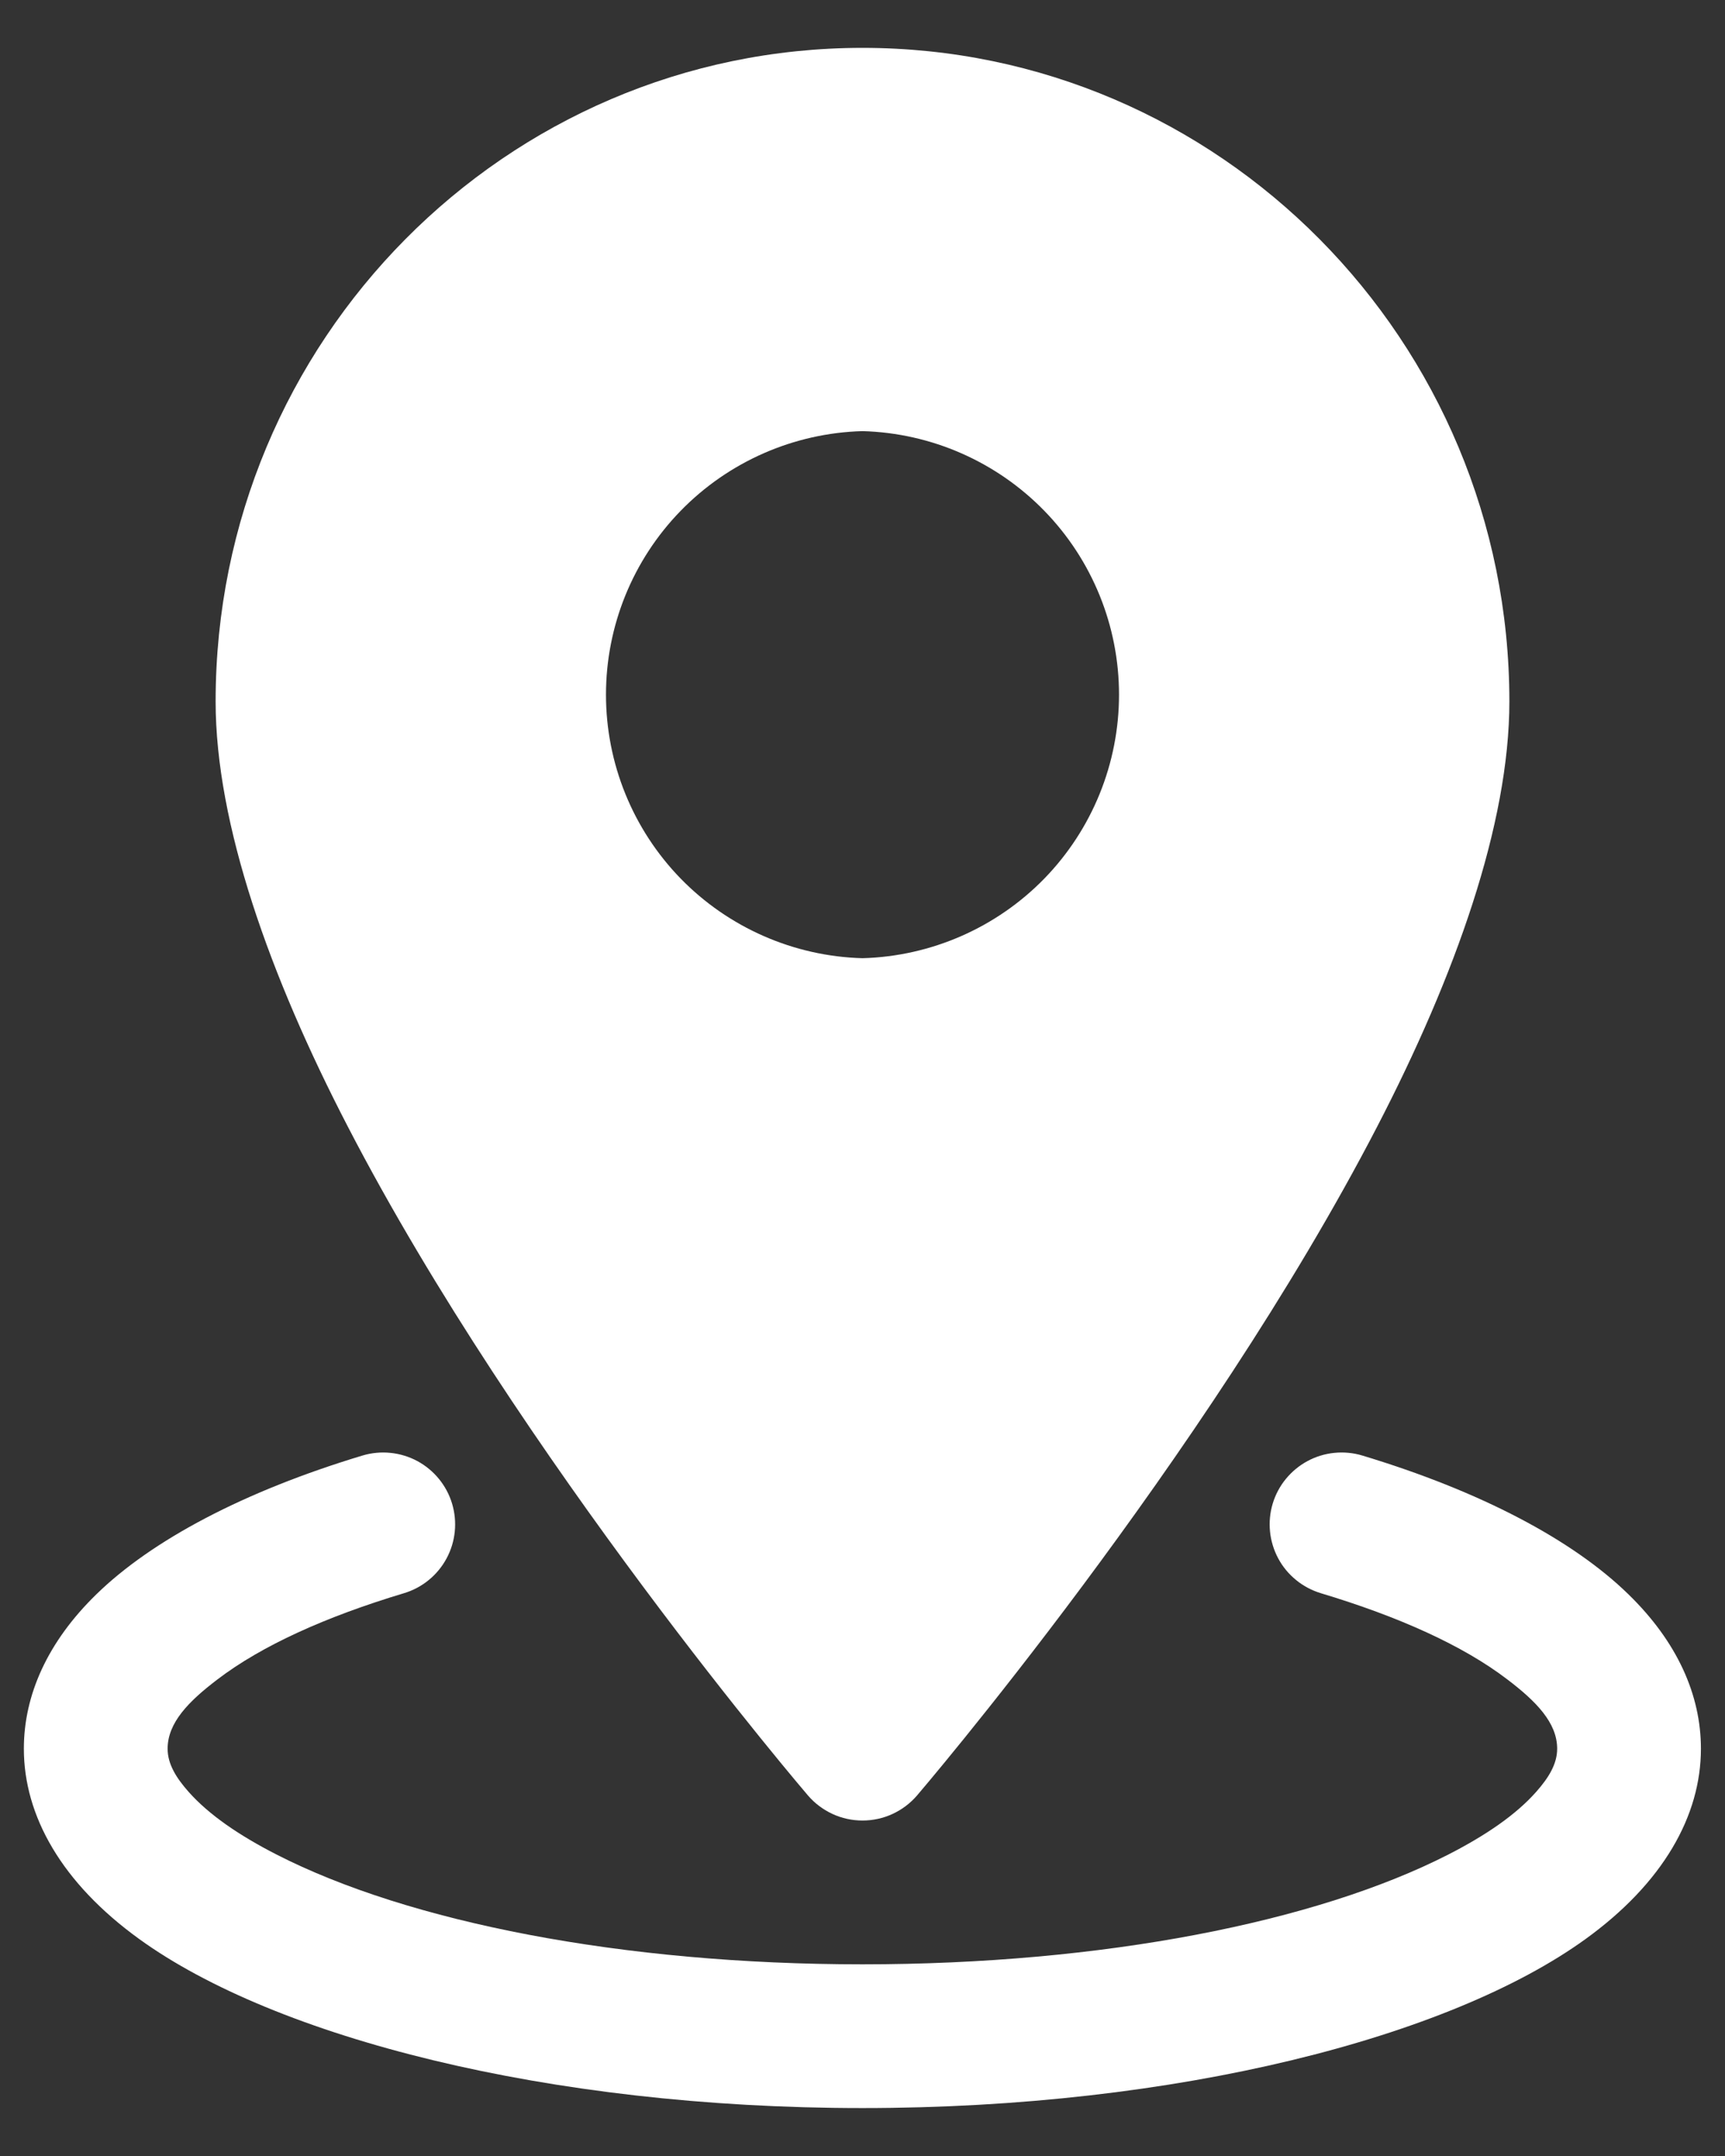
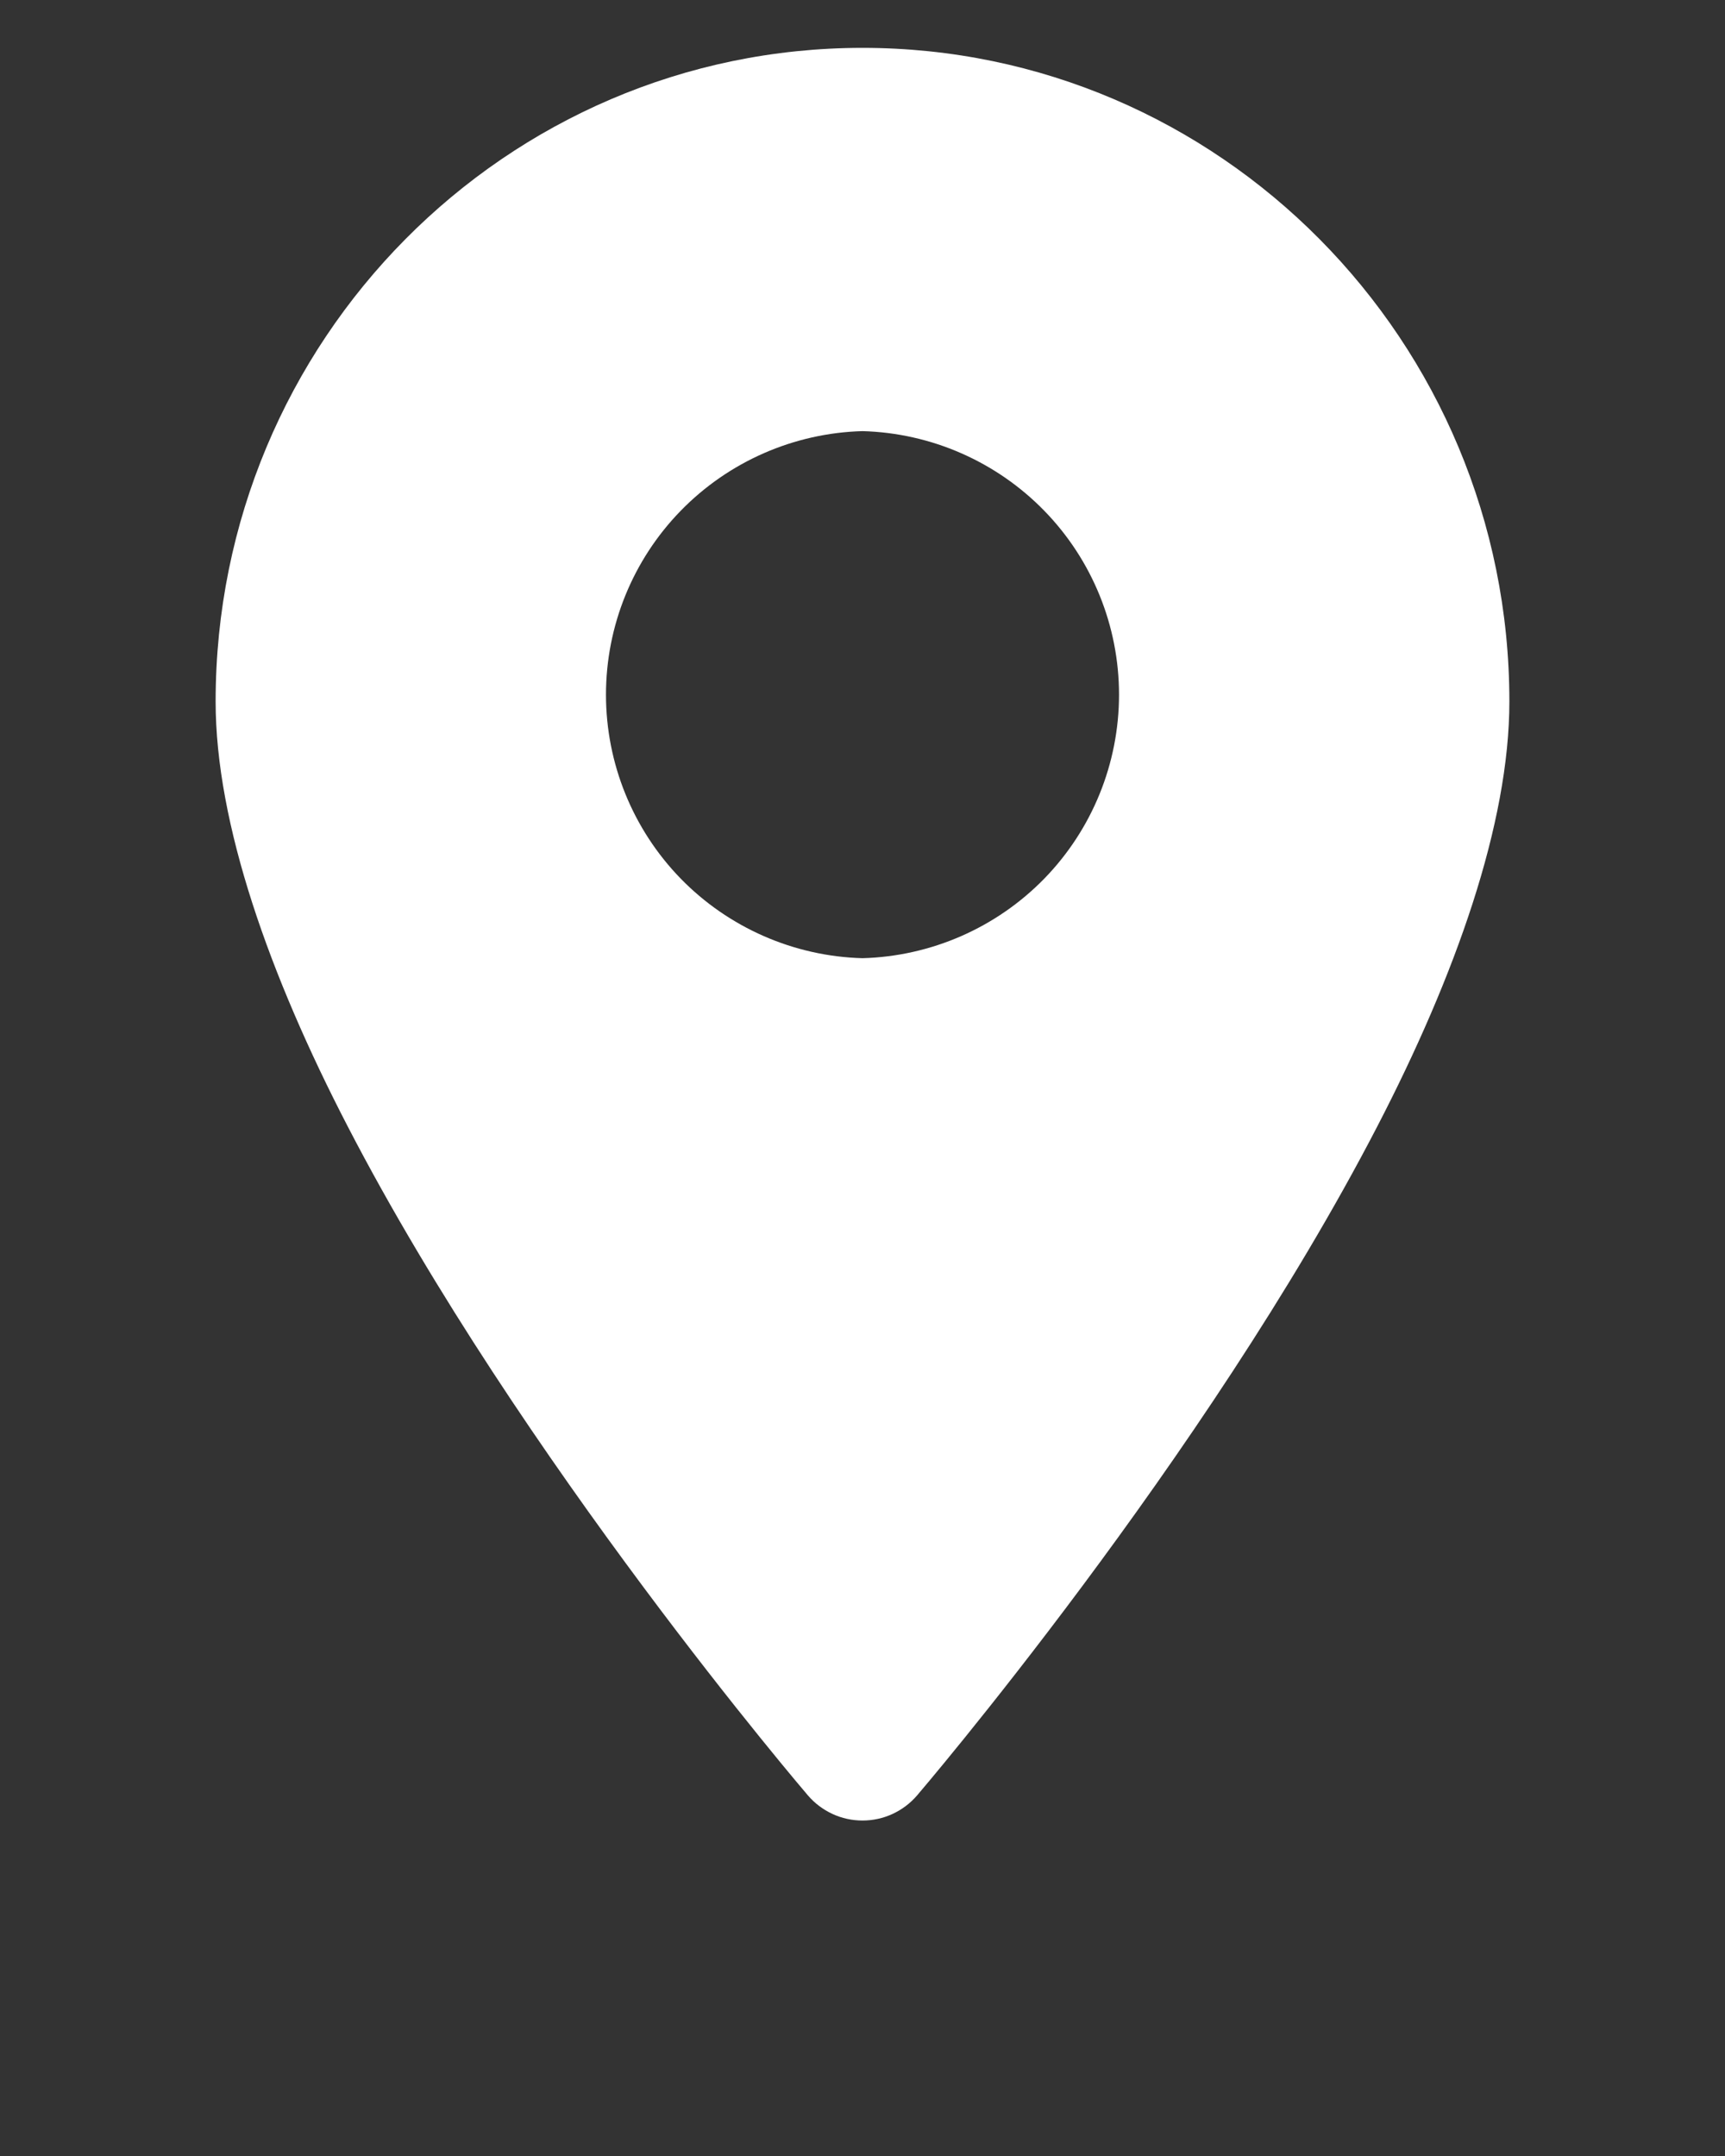
<svg xmlns="http://www.w3.org/2000/svg" width="24" height="30" viewBox="0 0 24 30" fill="none">
  <rect x="0" y="0" width="24" height="30" fill="#333333" stroke="none" />
  <path fill-rule="evenodd" clip-rule="evenodd" d="M12 0.666C7.036 0.666 3 4.738 3 9.761C3 11.462 3.749 13.573 4.84 15.678C7.241 20.314 11.241 24.983 11.241 24.983C11.335 25.093 11.452 25.18 11.583 25.241C11.713 25.301 11.856 25.332 12 25.332C12.144 25.332 12.287 25.301 12.417 25.241C12.548 25.18 12.665 25.093 12.759 24.983C12.759 24.983 16.759 20.314 19.16 15.678C20.251 13.573 21 11.462 21 9.761C21 4.738 16.964 0.666 12 0.666ZM12 5.999C11.045 6.025 10.137 6.423 9.47 7.108C8.804 7.792 8.431 8.71 8.431 9.666C8.431 10.622 8.804 11.54 9.47 12.225C10.137 12.909 11.045 13.307 12 13.333C12.955 13.307 13.863 12.909 14.53 12.225C15.196 11.54 15.569 10.622 15.569 9.666C15.569 8.71 15.196 7.792 14.53 7.108C13.863 6.423 12.955 6.025 12 5.999Z" fill="white" />
-   <path fill-rule="evenodd" clip-rule="evenodd" d="M18.377 22.169C19.461 22.495 20.355 22.897 20.972 23.369C21.372 23.673 21.665 23.971 21.665 24.333C21.665 24.547 21.544 24.74 21.373 24.933C21.091 25.252 20.671 25.539 20.151 25.805C18.313 26.745 15.343 27.333 11.999 27.333C8.655 27.333 5.684 26.745 3.847 25.805C3.327 25.539 2.907 25.252 2.624 24.933C2.453 24.74 2.332 24.547 2.332 24.333C2.332 23.971 2.625 23.673 3.025 23.369C3.643 22.897 4.536 22.495 5.62 22.169C5.874 22.093 6.087 21.919 6.213 21.685C6.339 21.451 6.366 21.177 6.29 20.923C6.214 20.669 6.039 20.456 5.806 20.33C5.572 20.205 5.298 20.177 5.044 20.253C3.393 20.751 2.111 21.432 1.34 22.185C0.663 22.845 0.332 23.584 0.332 24.333C0.332 25.269 0.861 26.203 1.937 26.981C3.825 28.347 7.617 29.333 11.999 29.333C16.38 29.333 20.172 28.347 22.06 26.981C23.136 26.203 23.665 25.269 23.665 24.333C23.665 23.584 23.335 22.845 22.657 22.185C21.887 21.432 20.604 20.751 18.953 20.253C18.828 20.215 18.695 20.203 18.565 20.216C18.434 20.229 18.307 20.268 18.192 20.33C18.076 20.392 17.974 20.477 17.89 20.579C17.807 20.68 17.745 20.797 17.707 20.923C17.669 21.049 17.657 21.181 17.67 21.312C17.683 21.442 17.722 21.569 17.784 21.685C17.846 21.801 17.931 21.903 18.033 21.986C18.134 22.069 18.252 22.131 18.377 22.169Z" fill="white" />
</svg>